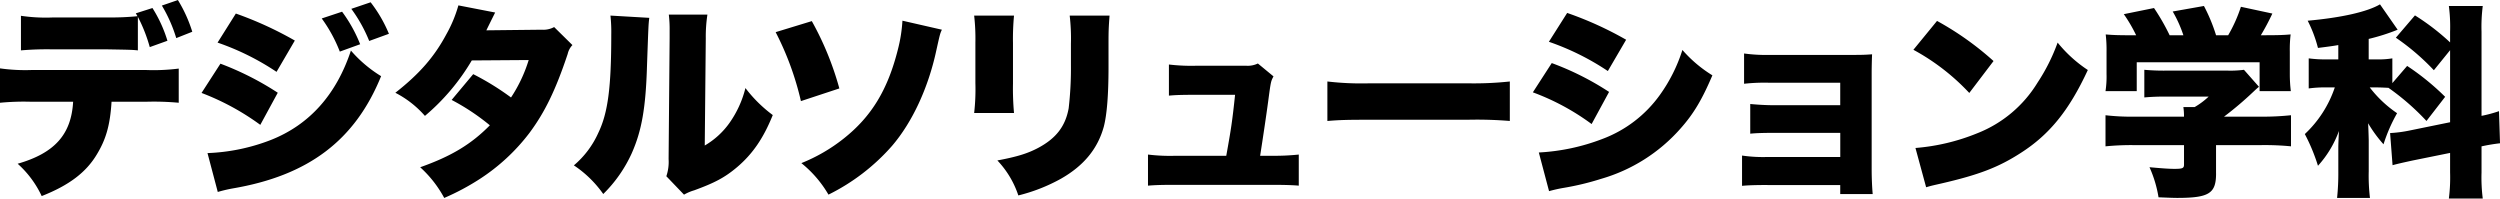
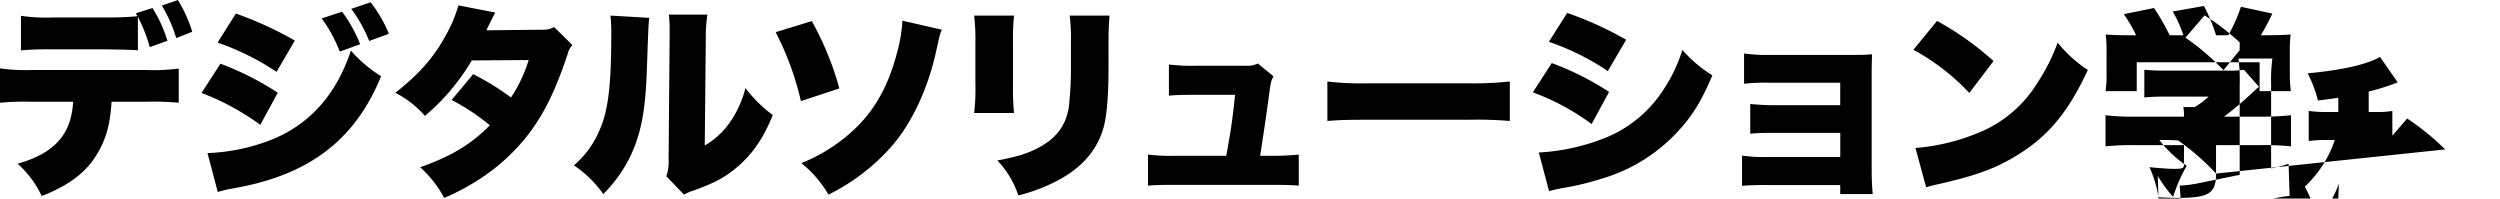
<svg xmlns="http://www.w3.org/2000/svg" viewBox="0 0 567 45.031">
  <defs>
    <style>
      .cls-1 {
        fill-rule: evenodd;
      }
    </style>
  </defs>
-   <path id="mv-department.svg" class="cls-1" d="M459.049,197.543c-0.326,5.291-1.258,8.54-3.355,11.974-2.423,4.038-6.244,6.961-12.488,9.42a22.71,22.71,0,0,0-5.451-7.332c8.387-2.413,12.161-6.636,12.58-14.062h-9.552a56.557,56.557,0,0,0-7.036.233v-7.8a41.024,41.024,0,0,0,7.176.372h25.954a45.19,45.19,0,0,0,7.409-.326v7.751a61.812,61.812,0,0,0-7.268-.233h-7.969Zm-1.025-19.119a60.625,60.625,0,0,0,6.9-.279c-0.141-.278-0.187-0.325-0.374-0.65l3.775-1.206a30.318,30.318,0,0,1,3.4,7.425l-4.007,1.439a35.119,35.119,0,0,0-2.7-6.868v7.61c-1.4-.139-1.677-0.139-6.849-0.232H445.769a69.005,69.005,0,0,0-7.269.232v-7.842a38.51,38.51,0,0,0,7.409.371h12.115Zm15.7,4.687a32.708,32.708,0,0,0-3.262-7.379l3.635-1.253a31.355,31.355,0,0,1,3.262,7.193Zm10.023,5.8a66.374,66.374,0,0,1,13,6.59l-3.961,7.285a56.555,56.555,0,0,0-13.326-7.239Zm-2.935,20.28a44.089,44.089,0,0,0,14.352-2.97c8.713-3.435,14.864-10.256,18.173-20.28a28.993,28.993,0,0,0,6.849,5.8c-5.917,14.571-16.495,22.554-33.736,25.477a32.189,32.189,0,0,0-3.309.789Zm6.43-31.65a81.568,81.568,0,0,1,13.374,6.126l-4.148,7.1a57.744,57.744,0,0,0-13.373-6.636Zm24.091-.418a32.413,32.413,0,0,1,4.1,7.379l-4.614,1.671a32.841,32.841,0,0,0-4.1-7.518Zm6.477-2.135a30.833,30.833,0,0,1,4.147,7.147l-4.473,1.625a33.106,33.106,0,0,0-4.055-7.287Zm28.243,2.321c-0.047.093-.7,1.392-2,4.038l12.535-.14a5.171,5.171,0,0,0,2.842-.6l4.147,4.084a4.237,4.237,0,0,0-1.072,2c-2.749,8.261-5.219,13.273-8.666,17.913a44.59,44.59,0,0,1-11.323,10.488,54.355,54.355,0,0,1-8.015,4.27,25.977,25.977,0,0,0-5.452-6.962c7.083-2.5,11.6-5.243,15.8-9.513a50.045,50.045,0,0,0-8.667-5.754l4.893-5.847a60.392,60.392,0,0,1,8.574,5.29,32.747,32.747,0,0,0,4.007-8.492l-12.907.092a48.826,48.826,0,0,1-10.624,12.577,22.72,22.72,0,0,0-6.71-5.244c5.5-4.316,8.853-8.168,11.6-13.319a29.762,29.762,0,0,0,2.7-6.5Zm34.953,1.207c-0.186,1.577-.186,1.577-0.512,10.766-0.28,9.7-1.212,14.85-3.448,19.909a30.884,30.884,0,0,1-6.478,9.282,25.208,25.208,0,0,0-6.663-6.5,20.722,20.722,0,0,0,5.545-7.379c2.19-4.547,2.936-10.3,2.936-22.322a33.628,33.628,0,0,0-.187-4.269Zm13.187-.743a33.093,33.093,0,0,0-.372,5.384l-0.234,24.317a17.975,17.975,0,0,0,5.592-5.1,23.492,23.492,0,0,0,3.635-7.936,30.879,30.879,0,0,0,6.2,6.126c-2.1,5.2-4.52,8.771-8.061,11.787-2.8,2.368-5.079,3.574-9.785,5.291a10.413,10.413,0,0,0-2.284.975l-4.007-4.177a10.112,10.112,0,0,0,.512-3.9l0.233-27.474v-1.671a27.439,27.439,0,0,0-.186-3.619h8.76Zm23.677,1.486a68.6,68.6,0,0,1,6.244,15.267L615.4,197.4a66.557,66.557,0,0,0-5.732-15.639Zm29.5,1.948c-0.42.928-.42,0.928-1.259,4.687-1.817,8.493-5.452,16.289-10.017,21.626a46.667,46.667,0,0,1-14.446,11.092,25.77,25.77,0,0,0-6.15-7.147,38.247,38.247,0,0,0,9.6-5.569c6.338-5.012,10.02-11.138,12.3-20.234a33.691,33.691,0,0,0,1.026-6.5Zm16.358-3.2a55.755,55.755,0,0,0-.233,6.218v9.236a60.6,60.6,0,0,0,.233,6.636h-9.039a47.941,47.941,0,0,0,.28-6.776v-9.188a46.267,46.267,0,0,0-.28-6.126h9.039Zm21.668,0c-0.187,2.6-.234,3.295-0.234,6.266V189.7c0,6.357-.371,10.812-1.071,13.5-1.4,5.058-4.567,8.864-9.691,11.788a39.115,39.115,0,0,1-9.693,3.805,21.189,21.189,0,0,0-4.753-7.935c4.474-.836,6.85-1.579,9.226-2.831,4.1-2.182,6.2-4.919,6.944-9a78.607,78.607,0,0,0,.512-9.837v-4.827a44.762,44.762,0,0,0-.28-6.358h9.04ZM722.212,209.8a53.288,53.288,0,0,0,6.1-.278v7.053c-1.538-.139-3.773-0.184-6.15-0.184H700.358c-3.029,0-4.567.045-6.244,0.184v-7.053a41.228,41.228,0,0,0,6.244.278h11.508c1.12-6.218,1.353-7.75,2-13.829h-8.946c-3.123,0-4.521.046-6.059,0.186V189.1a42.985,42.985,0,0,0,6.244.278h11.277a5.228,5.228,0,0,0,2.655-.51l3.542,2.924c-0.606,1.16-.606,1.16-1.212,5.709-0.418,3.108-1.165,8.12-1.816,12.3h2.656ZM734.8,192.949a66.271,66.271,0,0,0,9.553.418h22.274a76.7,76.7,0,0,0,9.551-.418v8.957a90.322,90.322,0,0,0-9.6-.278H744.4c-5.219,0-6.757.046-9.6,0.278v-8.957Zm50.889-4.176a64.044,64.044,0,0,1,13,6.543l-3.959,7.286a53.571,53.571,0,0,0-13.328-7.193Zm-2.935,20.28a46.921,46.921,0,0,0,14.4-3.063,28.169,28.169,0,0,0,13.049-9.978A36.111,36.111,0,0,0,815.32,185.8a29.366,29.366,0,0,0,6.8,5.754c-2.376,5.569-4.287,8.771-7.269,12.112a38.057,38.057,0,0,1-17.987,11.371,61.562,61.562,0,0,1-8.48,2.041,32.413,32.413,0,0,0-3.308.743Zm6.43-31.65a78.977,78.977,0,0,1,13.373,6.079l-4.147,7.1a57.827,57.827,0,0,0-13.373-6.637Zm45.439,39.028c-2.61,0-4.287.047-5.778,0.186v-6.868a33.442,33.442,0,0,0,5.778.324h16.5V204.6H836.576c-2.842,0-4.38.047-5.871,0.186v-6.729c2.05,0.186,3.68.278,5.871,0.278h14.538v-5.1H835.085a41.633,41.633,0,0,0-5.779.232v-6.869a36.248,36.248,0,0,0,5.779.325h19.058c2.237,0,2.935-.046,4.194-0.139-0.047,1.16-.094,2.877-0.094,4.316v21.625c0,2.136.094,4.224,0.234,5.756h-7.363v-2.043h-16.5Zm38.446-37.218a67.984,67.984,0,0,1,12.814,9.1l-5.5,7.239a49.754,49.754,0,0,0-12.674-9.792Zm-4.894,28.819A46.935,46.935,0,0,0,882.2,204.69a27.981,27.981,0,0,0,13.653-11.462,42.609,42.609,0,0,0,4.567-9.1,30.038,30.038,0,0,0,6.849,6.219c-4.24,9.142-8.667,14.618-15.19,18.794-5.033,3.248-9.459,4.966-18.126,6.961-1.817.419-2.1,0.464-3.355,0.836Zm50.051-25.571a33.267,33.267,0,0,0-2.795-4.78l6.85-1.392a48.943,48.943,0,0,1,3.541,6.172h3.121a28.4,28.4,0,0,0-2.423-5.384l7.084-1.252a38.776,38.776,0,0,1,2.748,6.636H939.1a32.93,32.93,0,0,0,2.889-6.451l7.131,1.532a51.909,51.909,0,0,1-2.611,4.919h0.932c2.889,0,4.241-.046,5.826-0.186a28.665,28.665,0,0,0-.188,3.9v5.151a31.065,31.065,0,0,0,.233,3.806h-7.082v-6.545H918.362v6.545h-7.083a21.679,21.679,0,0,0,.234-3.852v-5.1a29.988,29.988,0,0,0-.188-3.9c1.679,0.14,2.89.186,5.732,0.186h1.165Zm18.126,31.372c0,4.5-1.583,5.522-8.806,5.522-0.792,0-2.05-.046-4.241-0.139a27.172,27.172,0,0,0-2.05-6.823c2.562,0.233,4.333.372,5.638,0.372,1.864,0,2.191-.139,2.191-0.975v-4.408H917.71a58.887,58.887,0,0,0-6.431.278v-7.054a51.888,51.888,0,0,0,6.337.326H929.08a14.161,14.161,0,0,0-.141-2.182H931.5a16.959,16.959,0,0,0,3.168-2.367h-9.646a47.624,47.624,0,0,0-4.939.186V190.3a49.8,49.8,0,0,0,4.986.186H939a23.156,23.156,0,0,0,3.681-.186l3.4,3.852c-0.513.418-.7,0.6-1.4,1.253a76.937,76.937,0,0,1-6.524,5.523h8.62a60.207,60.207,0,0,0,6.571-.326v7.054a61.3,61.3,0,0,0-6.663-.278H936.348v6.451Zm47.721-11.927a54.3,54.3,0,0,0-8.62-7.518c-1.026-.046-1.773-0.093-2.844-0.093h-1.4a26.479,26.479,0,0,0,6.2,5.847,36.353,36.353,0,0,0-3.076,7.054,29.575,29.575,0,0,1-3.494-4.779c0.047,0.743.093,2.041,0.139,3.851v7.054a41.842,41.842,0,0,0,.281,6.033H963.8a53.617,53.617,0,0,0,.28-6.033v-5.337c0-.789.045-1.717,0.139-3.805a23.789,23.789,0,0,1-4.753,7.889,42.311,42.311,0,0,0-2.982-7.194,25.683,25.683,0,0,0,6.8-10.58h-1.818a27.253,27.253,0,0,0-4.1.232v-6.822a27.8,27.8,0,0,0,4.194.232h2.517v-3.248c-1.026.186-2,.324-4.614,0.65a29.636,29.636,0,0,0-2.33-6.173c7.782-.7,13.559-2.042,16.4-3.712l4.006,5.754a46.057,46.057,0,0,1-6.57,2.088v4.641H972.7a19.267,19.267,0,0,0,3.635-.232v5.615l3.354-3.9a56.236,56.236,0,0,1,8.62,7.008Zm5.359-20.234a36.325,36.325,0,0,0-.28-5.847h7.688a37.408,37.408,0,0,0-.279,5.847v19.074a29.5,29.5,0,0,0,3.963-1.068l0.23,7.286a40.99,40.99,0,0,0-4.193.7v5.94a37.729,37.729,0,0,0,.279,5.894h-7.688a37.649,37.649,0,0,0,.28-5.939v-4.41l-8.482,1.718c-2.562.557-3.541,0.788-4.567,1.067l-0.559-7.286a29.189,29.189,0,0,0,4.52-.6l9.088-1.856V185.849l-3.682,4.548a52.687,52.687,0,0,0-8.62-7.379l4.332-5.058a52.058,52.058,0,0,1,7.97,6.125v-2.413Z" transform="translate(-433.75 -174.469)" />
+   <path id="mv-department.svg" class="cls-1" d="M459.049,197.543c-0.326,5.291-1.258,8.54-3.355,11.974-2.423,4.038-6.244,6.961-12.488,9.42a22.71,22.71,0,0,0-5.451-7.332c8.387-2.413,12.161-6.636,12.58-14.062h-9.552a56.557,56.557,0,0,0-7.036.233v-7.8a41.024,41.024,0,0,0,7.176.372h25.954a45.19,45.19,0,0,0,7.409-.326v7.751a61.812,61.812,0,0,0-7.268-.233h-7.969Zm-1.025-19.119a60.625,60.625,0,0,0,6.9-.279c-0.141-.278-0.187-0.325-0.374-0.65l3.775-1.206a30.318,30.318,0,0,1,3.4,7.425l-4.007,1.439a35.119,35.119,0,0,0-2.7-6.868v7.61c-1.4-.139-1.677-0.139-6.849-0.232H445.769a69.005,69.005,0,0,0-7.269.232v-7.842a38.51,38.51,0,0,0,7.409.371h12.115Zm15.7,4.687a32.708,32.708,0,0,0-3.262-7.379l3.635-1.253a31.355,31.355,0,0,1,3.262,7.193Zm10.023,5.8a66.374,66.374,0,0,1,13,6.59l-3.961,7.285a56.555,56.555,0,0,0-13.326-7.239Zm-2.935,20.28a44.089,44.089,0,0,0,14.352-2.97c8.713-3.435,14.864-10.256,18.173-20.28a28.993,28.993,0,0,0,6.849,5.8c-5.917,14.571-16.495,22.554-33.736,25.477a32.189,32.189,0,0,0-3.309.789Zm6.43-31.65a81.568,81.568,0,0,1,13.374,6.126l-4.148,7.1a57.744,57.744,0,0,0-13.373-6.636Zm24.091-.418a32.413,32.413,0,0,1,4.1,7.379l-4.614,1.671a32.841,32.841,0,0,0-4.1-7.518Zm6.477-2.135a30.833,30.833,0,0,1,4.147,7.147l-4.473,1.625a33.106,33.106,0,0,0-4.055-7.287Zm28.243,2.321c-0.047.093-.7,1.392-2,4.038l12.535-.14a5.171,5.171,0,0,0,2.842-.6l4.147,4.084a4.237,4.237,0,0,0-1.072,2c-2.749,8.261-5.219,13.273-8.666,17.913a44.59,44.59,0,0,1-11.323,10.488,54.355,54.355,0,0,1-8.015,4.27,25.977,25.977,0,0,0-5.452-6.962c7.083-2.5,11.6-5.243,15.8-9.513a50.045,50.045,0,0,0-8.667-5.754l4.893-5.847a60.392,60.392,0,0,1,8.574,5.29,32.747,32.747,0,0,0,4.007-8.492l-12.907.092a48.826,48.826,0,0,1-10.624,12.577,22.72,22.72,0,0,0-6.71-5.244c5.5-4.316,8.853-8.168,11.6-13.319a29.762,29.762,0,0,0,2.7-6.5Zm34.953,1.207c-0.186,1.577-.186,1.577-0.512,10.766-0.28,9.7-1.212,14.85-3.448,19.909a30.884,30.884,0,0,1-6.478,9.282,25.208,25.208,0,0,0-6.663-6.5,20.722,20.722,0,0,0,5.545-7.379c2.19-4.547,2.936-10.3,2.936-22.322a33.628,33.628,0,0,0-.187-4.269Zm13.187-.743a33.093,33.093,0,0,0-.372,5.384l-0.234,24.317a17.975,17.975,0,0,0,5.592-5.1,23.492,23.492,0,0,0,3.635-7.936,30.879,30.879,0,0,0,6.2,6.126c-2.1,5.2-4.52,8.771-8.061,11.787-2.8,2.368-5.079,3.574-9.785,5.291a10.413,10.413,0,0,0-2.284.975l-4.007-4.177a10.112,10.112,0,0,0,.512-3.9l0.233-27.474v-1.671a27.439,27.439,0,0,0-.186-3.619h8.76Zm23.677,1.486a68.6,68.6,0,0,1,6.244,15.267L615.4,197.4a66.557,66.557,0,0,0-5.732-15.639Zm29.5,1.948c-0.42.928-.42,0.928-1.259,4.687-1.817,8.493-5.452,16.289-10.017,21.626a46.667,46.667,0,0,1-14.446,11.092,25.77,25.77,0,0,0-6.15-7.147,38.247,38.247,0,0,0,9.6-5.569c6.338-5.012,10.02-11.138,12.3-20.234a33.691,33.691,0,0,0,1.026-6.5Zm16.358-3.2a55.755,55.755,0,0,0-.233,6.218v9.236a60.6,60.6,0,0,0,.233,6.636h-9.039a47.941,47.941,0,0,0,.28-6.776v-9.188a46.267,46.267,0,0,0-.28-6.126h9.039Zm21.668,0c-0.187,2.6-.234,3.295-0.234,6.266V189.7c0,6.357-.371,10.812-1.071,13.5-1.4,5.058-4.567,8.864-9.691,11.788a39.115,39.115,0,0,1-9.693,3.805,21.189,21.189,0,0,0-4.753-7.935c4.474-.836,6.85-1.579,9.226-2.831,4.1-2.182,6.2-4.919,6.944-9a78.607,78.607,0,0,0,.512-9.837v-4.827a44.762,44.762,0,0,0-.28-6.358h9.04ZM722.212,209.8a53.288,53.288,0,0,0,6.1-.278v7.053c-1.538-.139-3.773-0.184-6.15-0.184H700.358c-3.029,0-4.567.045-6.244,0.184v-7.053a41.228,41.228,0,0,0,6.244.278h11.508c1.12-6.218,1.353-7.75,2-13.829h-8.946c-3.123,0-4.521.046-6.059,0.186V189.1a42.985,42.985,0,0,0,6.244.278h11.277a5.228,5.228,0,0,0,2.655-.51l3.542,2.924c-0.606,1.16-.606,1.16-1.212,5.709-0.418,3.108-1.165,8.12-1.816,12.3h2.656ZM734.8,192.949a66.271,66.271,0,0,0,9.553.418h22.274a76.7,76.7,0,0,0,9.551-.418v8.957a90.322,90.322,0,0,0-9.6-.278H744.4c-5.219,0-6.757.046-9.6,0.278v-8.957Zm50.889-4.176a64.044,64.044,0,0,1,13,6.543l-3.959,7.286a53.571,53.571,0,0,0-13.328-7.193Zm-2.935,20.28a46.921,46.921,0,0,0,14.4-3.063,28.169,28.169,0,0,0,13.049-9.978A36.111,36.111,0,0,0,815.32,185.8a29.366,29.366,0,0,0,6.8,5.754c-2.376,5.569-4.287,8.771-7.269,12.112a38.057,38.057,0,0,1-17.987,11.371,61.562,61.562,0,0,1-8.48,2.041,32.413,32.413,0,0,0-3.308.743Zm6.43-31.65a78.977,78.977,0,0,1,13.373,6.079l-4.147,7.1a57.827,57.827,0,0,0-13.373-6.637Zm45.439,39.028c-2.61,0-4.287.047-5.778,0.186v-6.868a33.442,33.442,0,0,0,5.778.324h16.5V204.6H836.576c-2.842,0-4.38.047-5.871,0.186v-6.729c2.05,0.186,3.68.278,5.871,0.278h14.538v-5.1H835.085a41.633,41.633,0,0,0-5.779.232v-6.869a36.248,36.248,0,0,0,5.779.325h19.058c2.237,0,2.935-.046,4.194-0.139-0.047,1.16-.094,2.877-0.094,4.316v21.625c0,2.136.094,4.224,0.234,5.756h-7.363v-2.043h-16.5Zm38.446-37.218a67.984,67.984,0,0,1,12.814,9.1l-5.5,7.239a49.754,49.754,0,0,0-12.674-9.792Zm-4.894,28.819A46.935,46.935,0,0,0,882.2,204.69a27.981,27.981,0,0,0,13.653-11.462,42.609,42.609,0,0,0,4.567-9.1,30.038,30.038,0,0,0,6.849,6.219c-4.24,9.142-8.667,14.618-15.19,18.794-5.033,3.248-9.459,4.966-18.126,6.961-1.817.419-2.1,0.464-3.355,0.836Zm50.051-25.571a33.267,33.267,0,0,0-2.795-4.78l6.85-1.392a48.943,48.943,0,0,1,3.541,6.172h3.121a28.4,28.4,0,0,0-2.423-5.384l7.084-1.252a38.776,38.776,0,0,1,2.748,6.636H939.1a32.93,32.93,0,0,0,2.889-6.451l7.131,1.532a51.909,51.909,0,0,1-2.611,4.919h0.932c2.889,0,4.241-.046,5.826-0.186a28.665,28.665,0,0,0-.188,3.9v5.151a31.065,31.065,0,0,0,.233,3.806h-7.082v-6.545H918.362v6.545h-7.083a21.679,21.679,0,0,0,.234-3.852v-5.1a29.988,29.988,0,0,0-.188-3.9c1.679,0.14,2.89.186,5.732,0.186h1.165Zm18.126,31.372c0,4.5-1.583,5.522-8.806,5.522-0.792,0-2.05-.046-4.241-0.139a27.172,27.172,0,0,0-2.05-6.823c2.562,0.233,4.333.372,5.638,0.372,1.864,0,2.191-.139,2.191-0.975v-4.408H917.71a58.887,58.887,0,0,0-6.431.278v-7.054a51.888,51.888,0,0,0,6.337.326H929.08a14.161,14.161,0,0,0-.141-2.182H931.5a16.959,16.959,0,0,0,3.168-2.367h-9.646a47.624,47.624,0,0,0-4.939.186V190.3a49.8,49.8,0,0,0,4.986.186H939a23.156,23.156,0,0,0,3.681-.186l3.4,3.852c-0.513.418-.7,0.6-1.4,1.253a76.937,76.937,0,0,1-6.524,5.523h8.62a60.207,60.207,0,0,0,6.571-.326v7.054a61.3,61.3,0,0,0-6.663-.278H936.348v6.451Za54.3,54.3,0,0,0-8.62-7.518c-1.026-.046-1.773-0.093-2.844-0.093h-1.4a26.479,26.479,0,0,0,6.2,5.847,36.353,36.353,0,0,0-3.076,7.054,29.575,29.575,0,0,1-3.494-4.779c0.047,0.743.093,2.041,0.139,3.851v7.054a41.842,41.842,0,0,0,.281,6.033H963.8a53.617,53.617,0,0,0,.28-6.033v-5.337c0-.789.045-1.717,0.139-3.805a23.789,23.789,0,0,1-4.753,7.889,42.311,42.311,0,0,0-2.982-7.194,25.683,25.683,0,0,0,6.8-10.58h-1.818a27.253,27.253,0,0,0-4.1.232v-6.822a27.8,27.8,0,0,0,4.194.232h2.517v-3.248c-1.026.186-2,.324-4.614,0.65a29.636,29.636,0,0,0-2.33-6.173c7.782-.7,13.559-2.042,16.4-3.712l4.006,5.754a46.057,46.057,0,0,1-6.57,2.088v4.641H972.7a19.267,19.267,0,0,0,3.635-.232v5.615l3.354-3.9a56.236,56.236,0,0,1,8.62,7.008Zm5.359-20.234a36.325,36.325,0,0,0-.28-5.847h7.688a37.408,37.408,0,0,0-.279,5.847v19.074a29.5,29.5,0,0,0,3.963-1.068l0.23,7.286a40.99,40.99,0,0,0-4.193.7v5.94a37.729,37.729,0,0,0,.279,5.894h-7.688a37.649,37.649,0,0,0,.28-5.939v-4.41l-8.482,1.718c-2.562.557-3.541,0.788-4.567,1.067l-0.559-7.286a29.189,29.189,0,0,0,4.52-.6l9.088-1.856V185.849l-3.682,4.548a52.687,52.687,0,0,0-8.62-7.379l4.332-5.058a52.058,52.058,0,0,1,7.97,6.125v-2.413Z" transform="translate(-433.75 -174.469)" />
</svg>